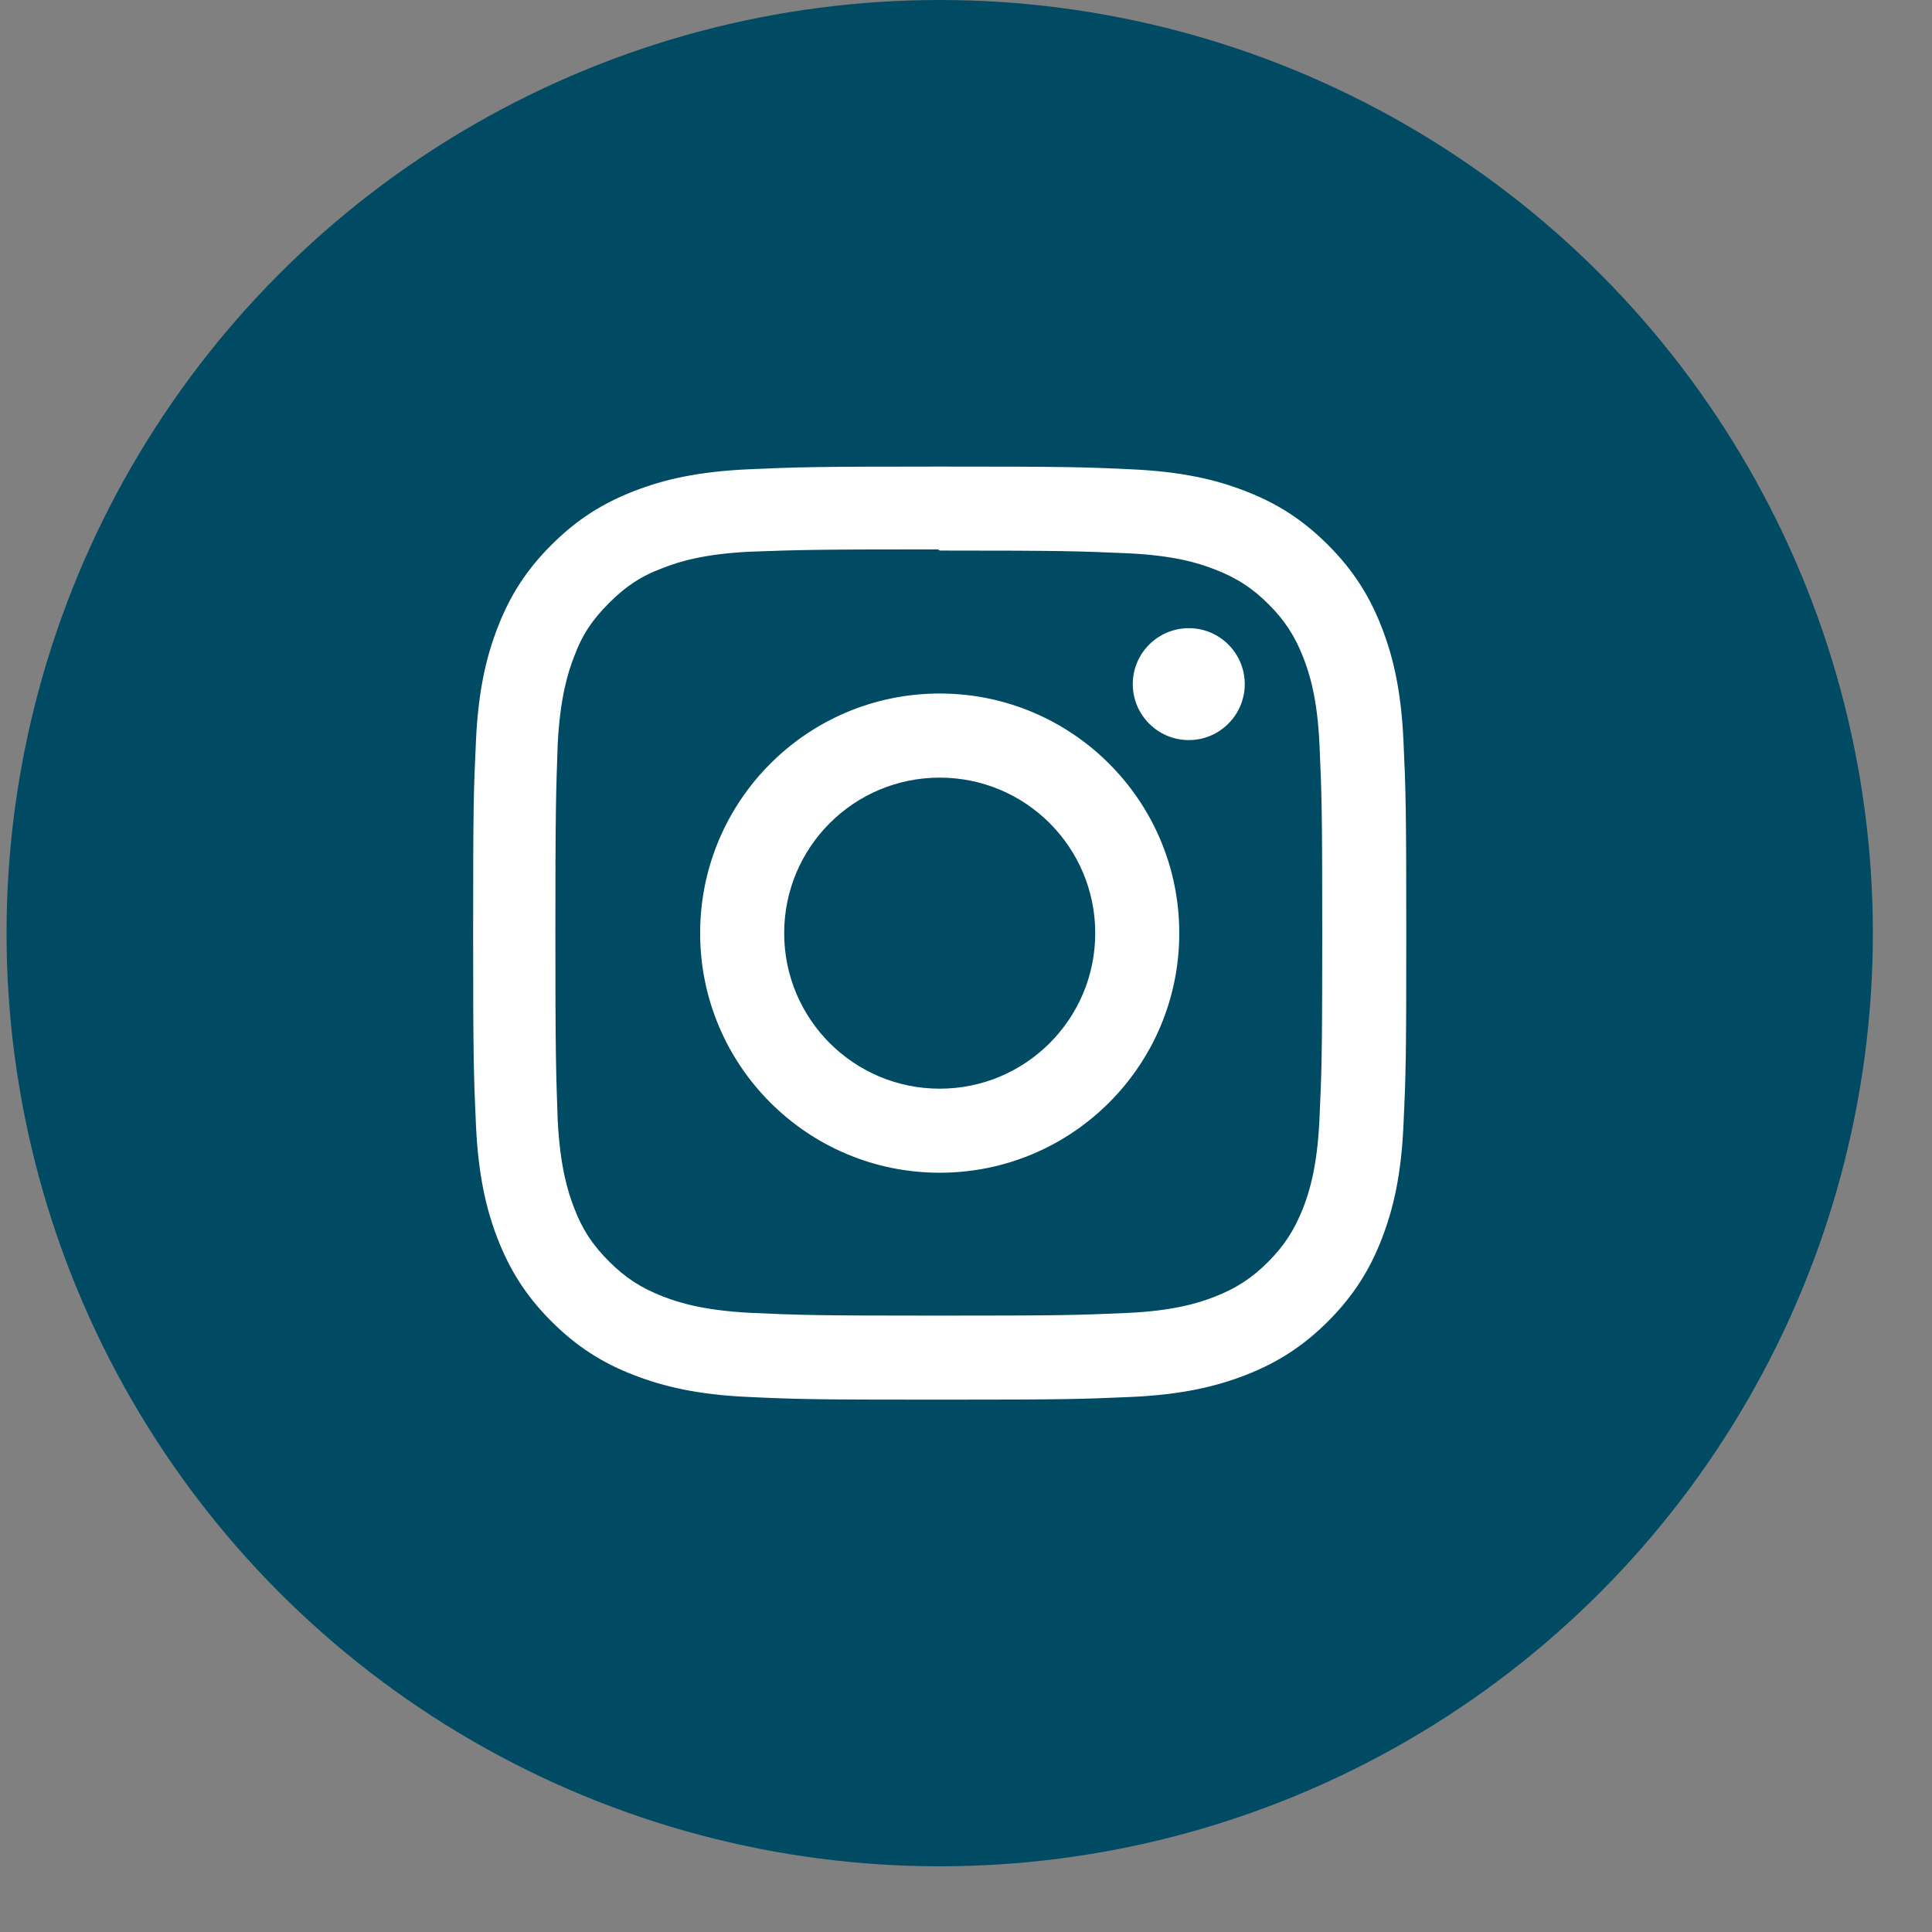
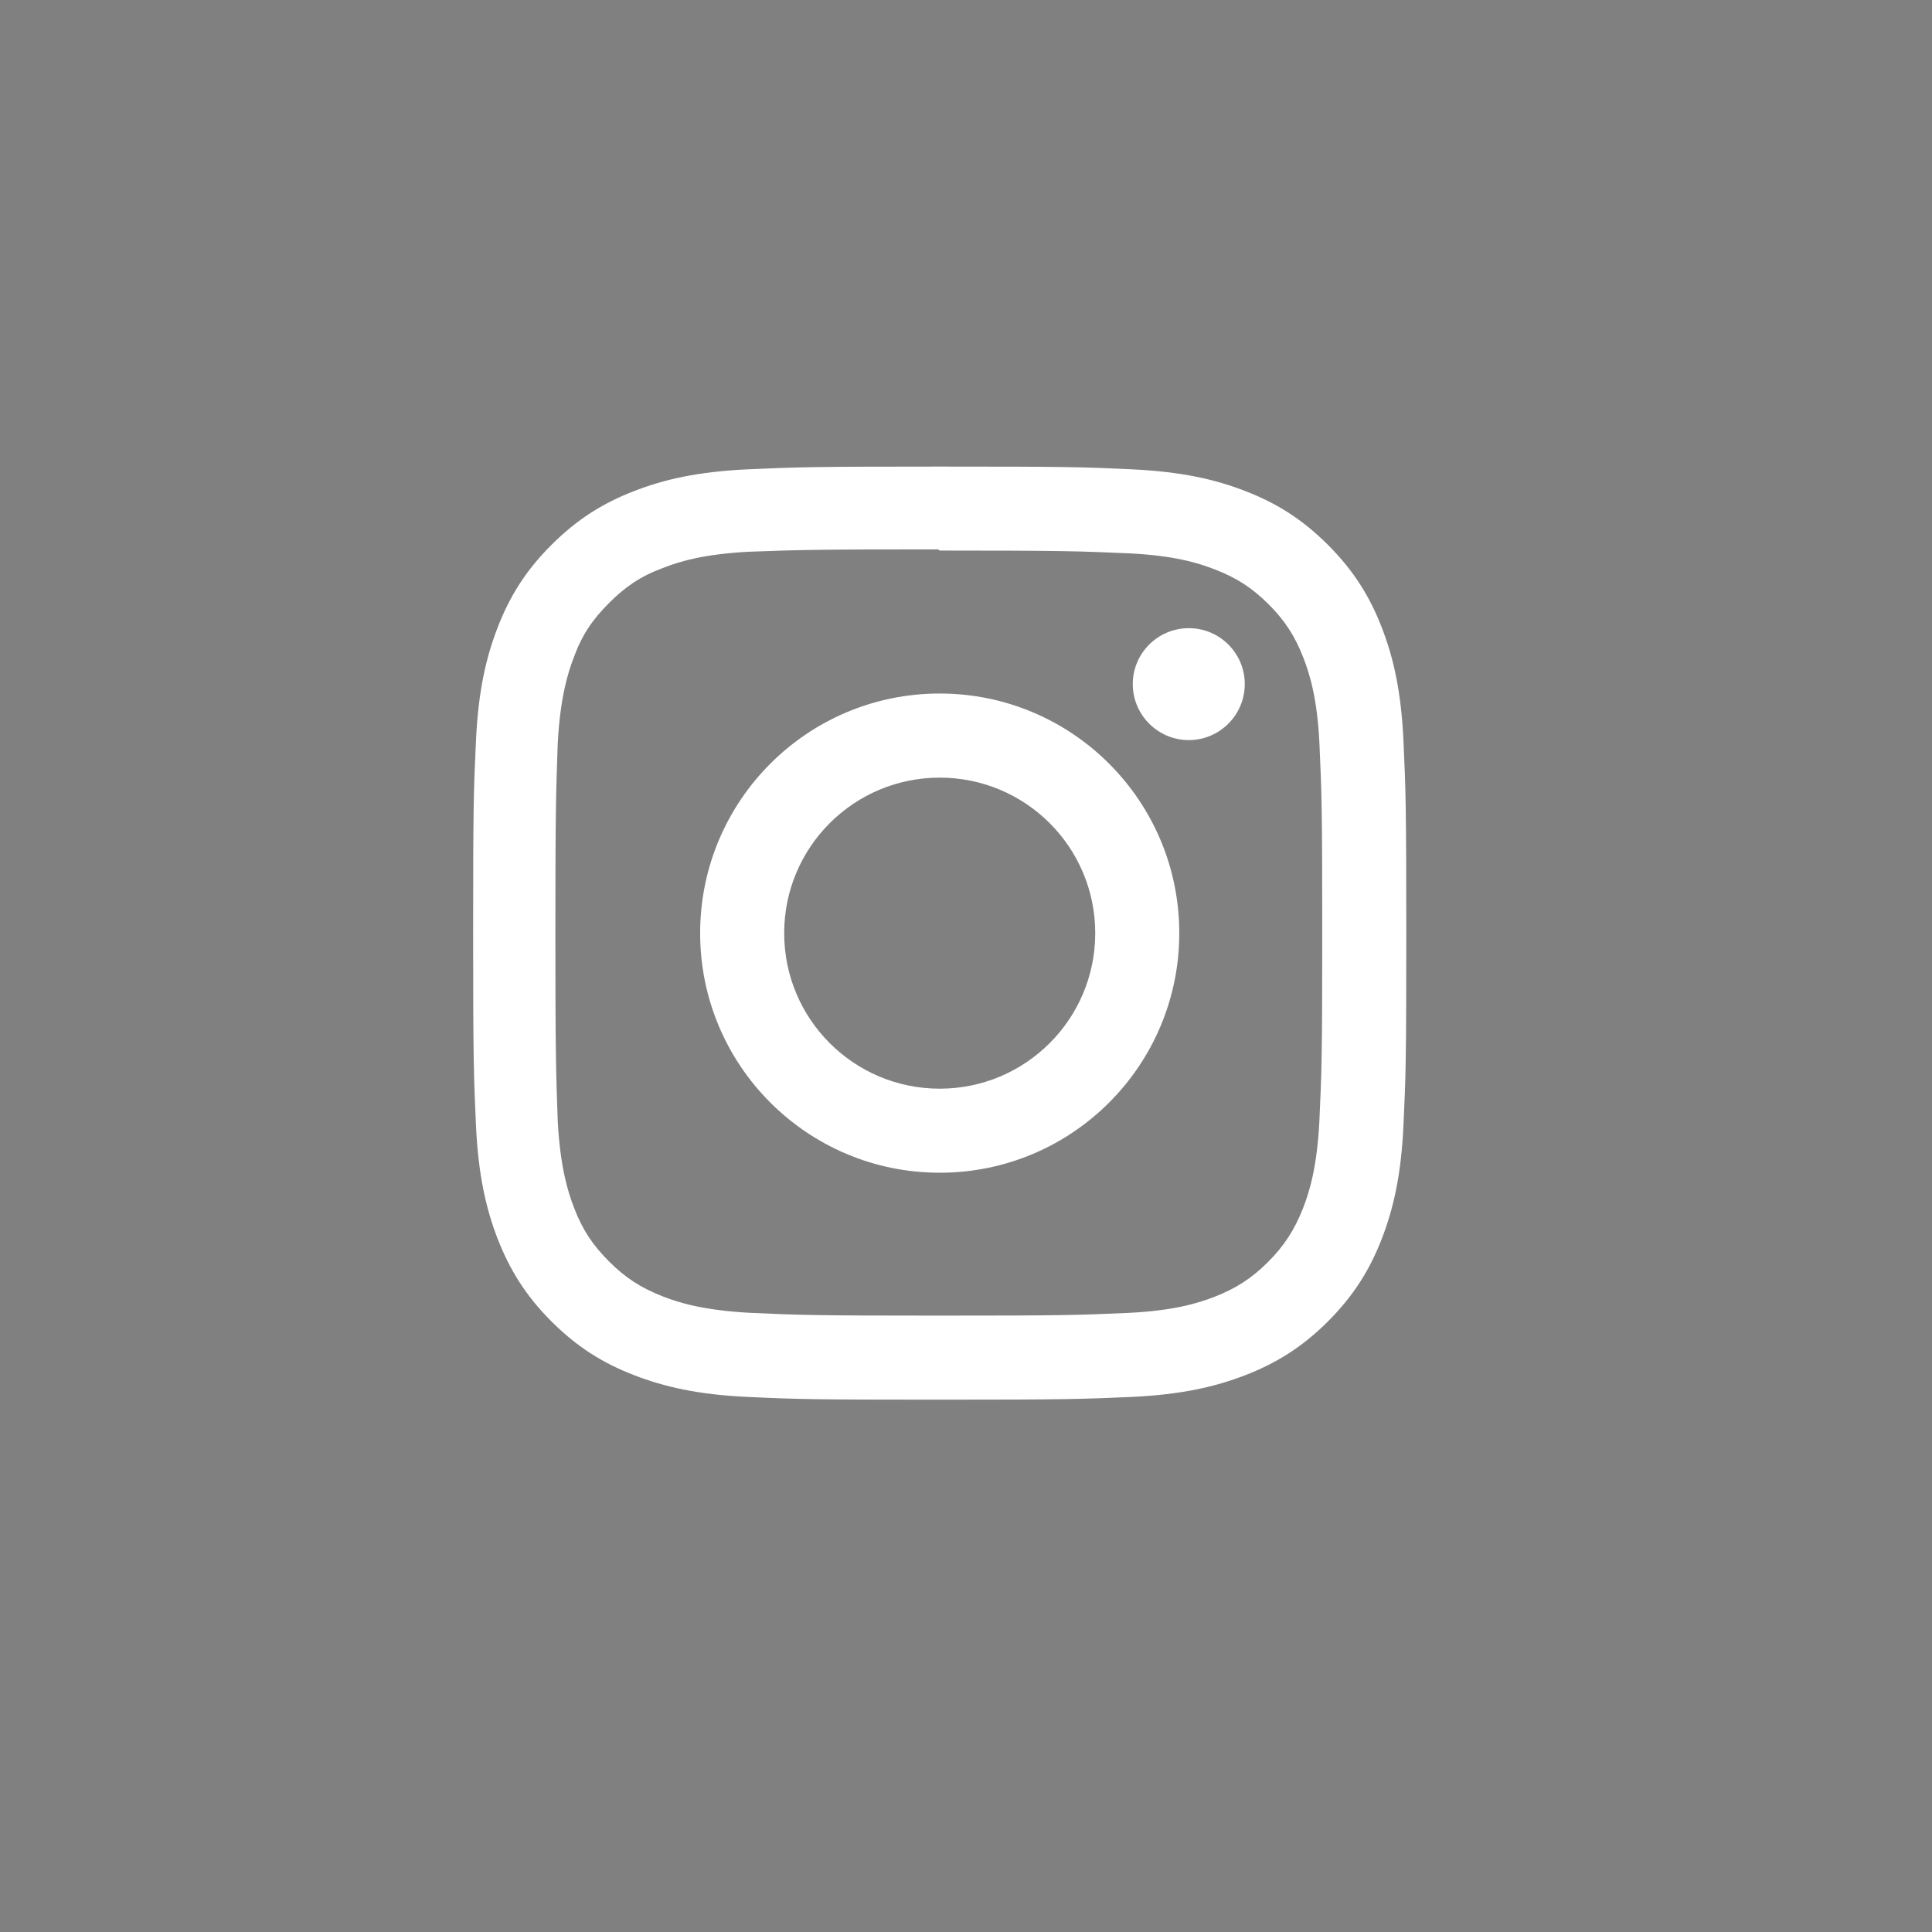
<svg xmlns="http://www.w3.org/2000/svg" width="28" height="28" viewBox="0 0 28 28" fill="none">
  <rect x="0" y="0" width="28" height="28" fill="#808080" stroke="none" />
-   <circle cx="13.619" cy="13.524" r="13.524" fill="#004B64" />
  <g clip-path="url(#clip0)">
    <path d="M13.619 6.762C11.782 6.762 11.553 6.77 10.832 6.802C10.111 6.836 9.621 6.949 9.19 7.117C8.745 7.289 8.368 7.521 7.992 7.897C7.616 8.272 7.384 8.649 7.212 9.095C7.045 9.526 6.931 10.016 6.898 10.736C6.864 11.457 6.857 11.687 6.857 13.524C6.857 15.361 6.866 15.59 6.898 16.311C6.932 17.031 7.045 17.522 7.212 17.953C7.385 18.397 7.616 18.775 7.992 19.151C8.368 19.526 8.745 19.759 9.19 19.93C9.622 20.097 10.112 20.212 10.832 20.245C11.553 20.279 11.782 20.285 13.619 20.285C15.456 20.285 15.685 20.277 16.407 20.245C17.126 20.211 17.617 20.097 18.048 19.93C18.492 19.758 18.87 19.526 19.246 19.151C19.621 18.775 19.854 18.398 20.026 17.953C20.193 17.522 20.307 17.031 20.34 16.311C20.374 15.59 20.381 15.361 20.381 13.524C20.381 11.687 20.373 11.457 20.34 10.736C20.307 10.016 20.193 9.525 20.026 9.095C19.854 8.65 19.621 8.272 19.246 7.897C18.87 7.521 18.494 7.289 18.048 7.117C17.617 6.949 17.126 6.836 16.407 6.802C15.685 6.768 15.456 6.762 13.619 6.762ZM13.619 7.979C15.424 7.979 15.639 7.988 16.352 8.019C17.011 8.05 17.369 8.159 17.607 8.253C17.924 8.375 18.148 8.521 18.386 8.758C18.622 8.994 18.768 9.219 18.891 9.536C18.983 9.774 19.093 10.131 19.123 10.791C19.155 11.504 19.163 11.718 19.163 13.524C19.163 15.329 19.154 15.544 19.121 16.257C19.087 16.916 18.977 17.274 18.884 17.512C18.758 17.828 18.614 18.052 18.377 18.29C18.141 18.526 17.913 18.673 17.6 18.795C17.363 18.887 17 18.998 16.34 19.028C15.622 19.06 15.411 19.067 13.602 19.067C11.793 19.067 11.582 19.059 10.864 19.026C10.204 18.991 9.841 18.881 9.604 18.788C9.284 18.662 9.063 18.518 8.827 18.282C8.59 18.046 8.438 17.817 8.32 17.504C8.227 17.267 8.118 16.904 8.083 16.245C8.058 15.535 8.049 15.316 8.049 13.515C8.049 11.714 8.058 11.495 8.083 10.776C8.118 10.117 8.227 9.754 8.32 9.517C8.438 9.196 8.59 8.976 8.827 8.739C9.063 8.503 9.284 8.351 9.604 8.233C9.841 8.139 10.197 8.03 10.856 7.996C11.574 7.97 11.786 7.962 13.594 7.962L13.619 7.979ZM13.619 10.051C11.7 10.051 10.147 11.607 10.147 13.524C10.147 15.442 11.702 16.996 13.619 16.996C15.538 16.996 17.091 15.441 17.091 13.524C17.091 11.605 15.536 10.051 13.619 10.051ZM13.619 15.778C12.374 15.778 11.365 14.769 11.365 13.524C11.365 12.278 12.374 11.27 13.619 11.27C14.864 11.27 15.873 12.278 15.873 13.524C15.873 14.769 14.864 15.778 13.619 15.778ZM18.04 9.914C18.04 10.362 17.676 10.726 17.229 10.726C16.781 10.726 16.417 10.362 16.417 9.914C16.417 9.467 16.781 9.104 17.229 9.104C17.676 9.103 18.04 9.467 18.04 9.914Z" fill="white" />
  </g>
  <defs>
    <clipPath id="clip0">
      <rect width="13.524" height="13.524" fill="white" transform="translate(6.857 6.762)" />
    </clipPath>
  </defs>
</svg>